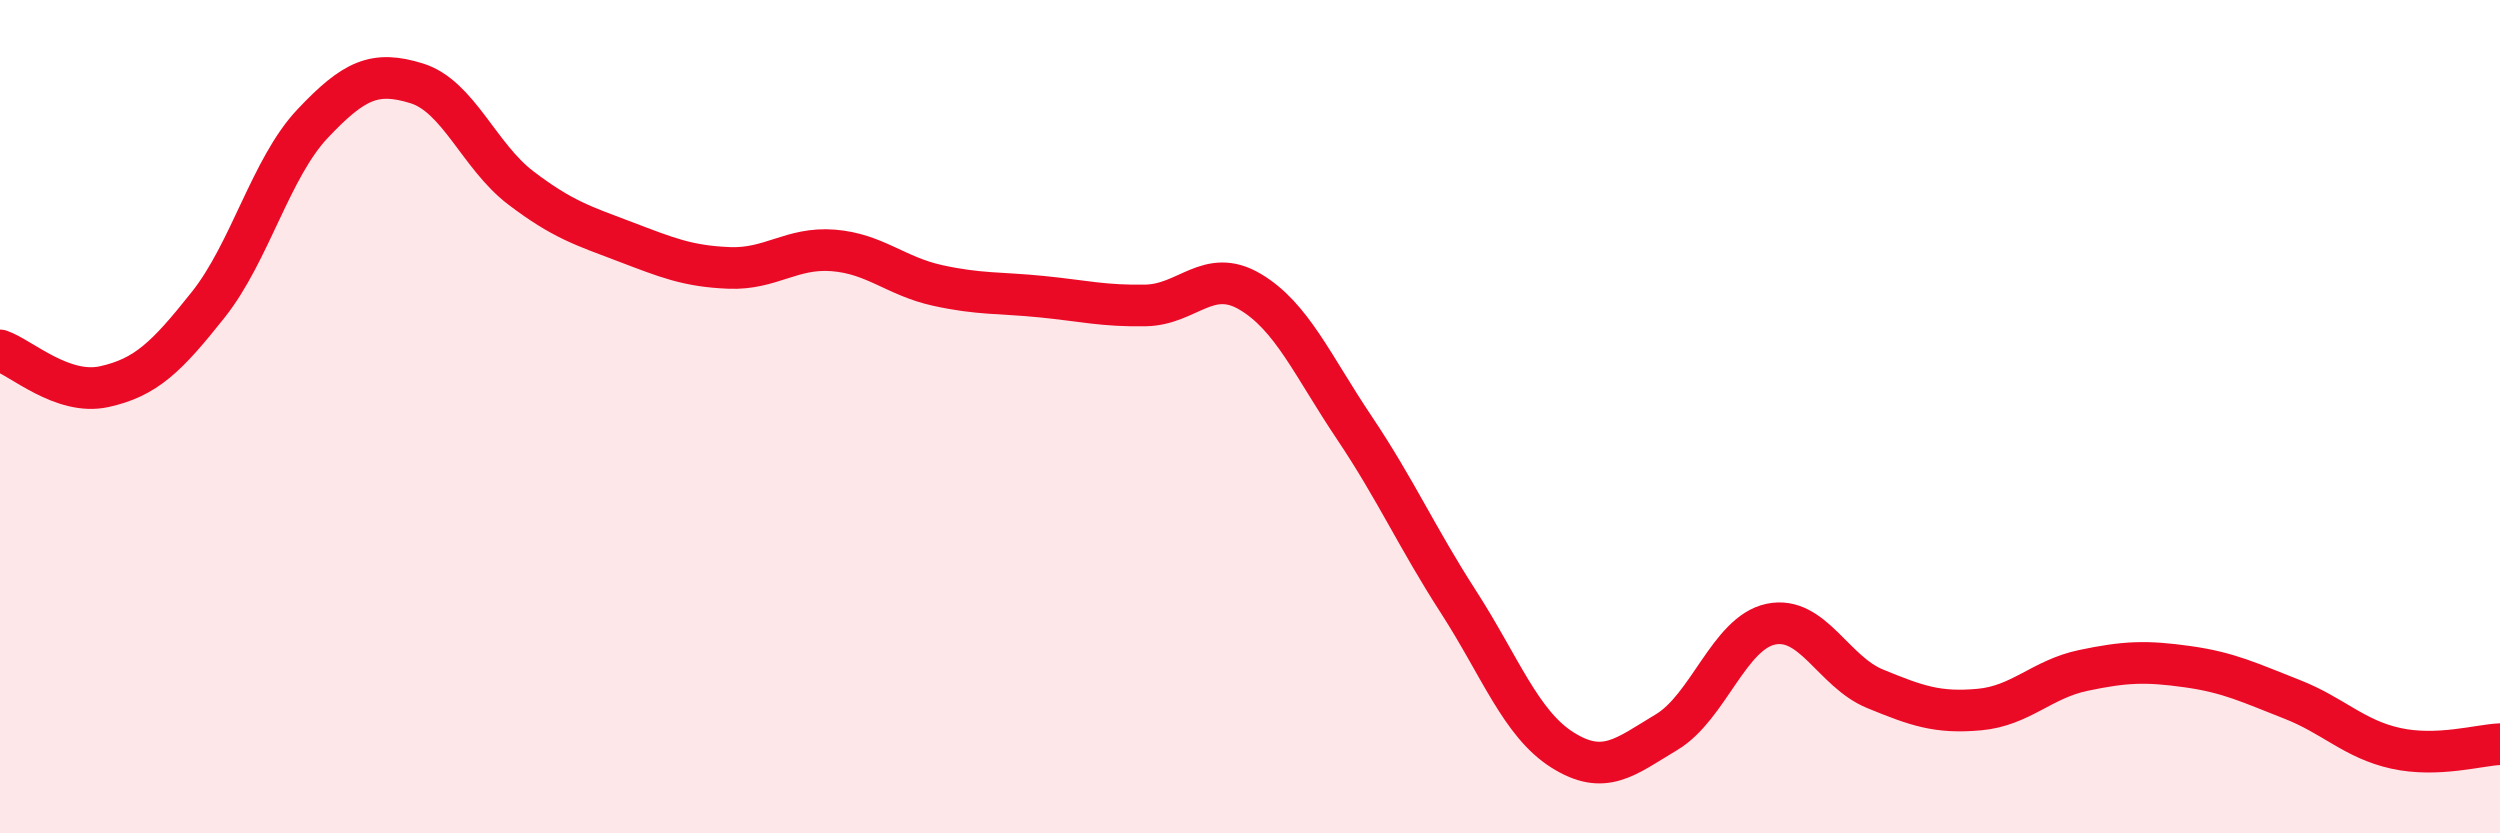
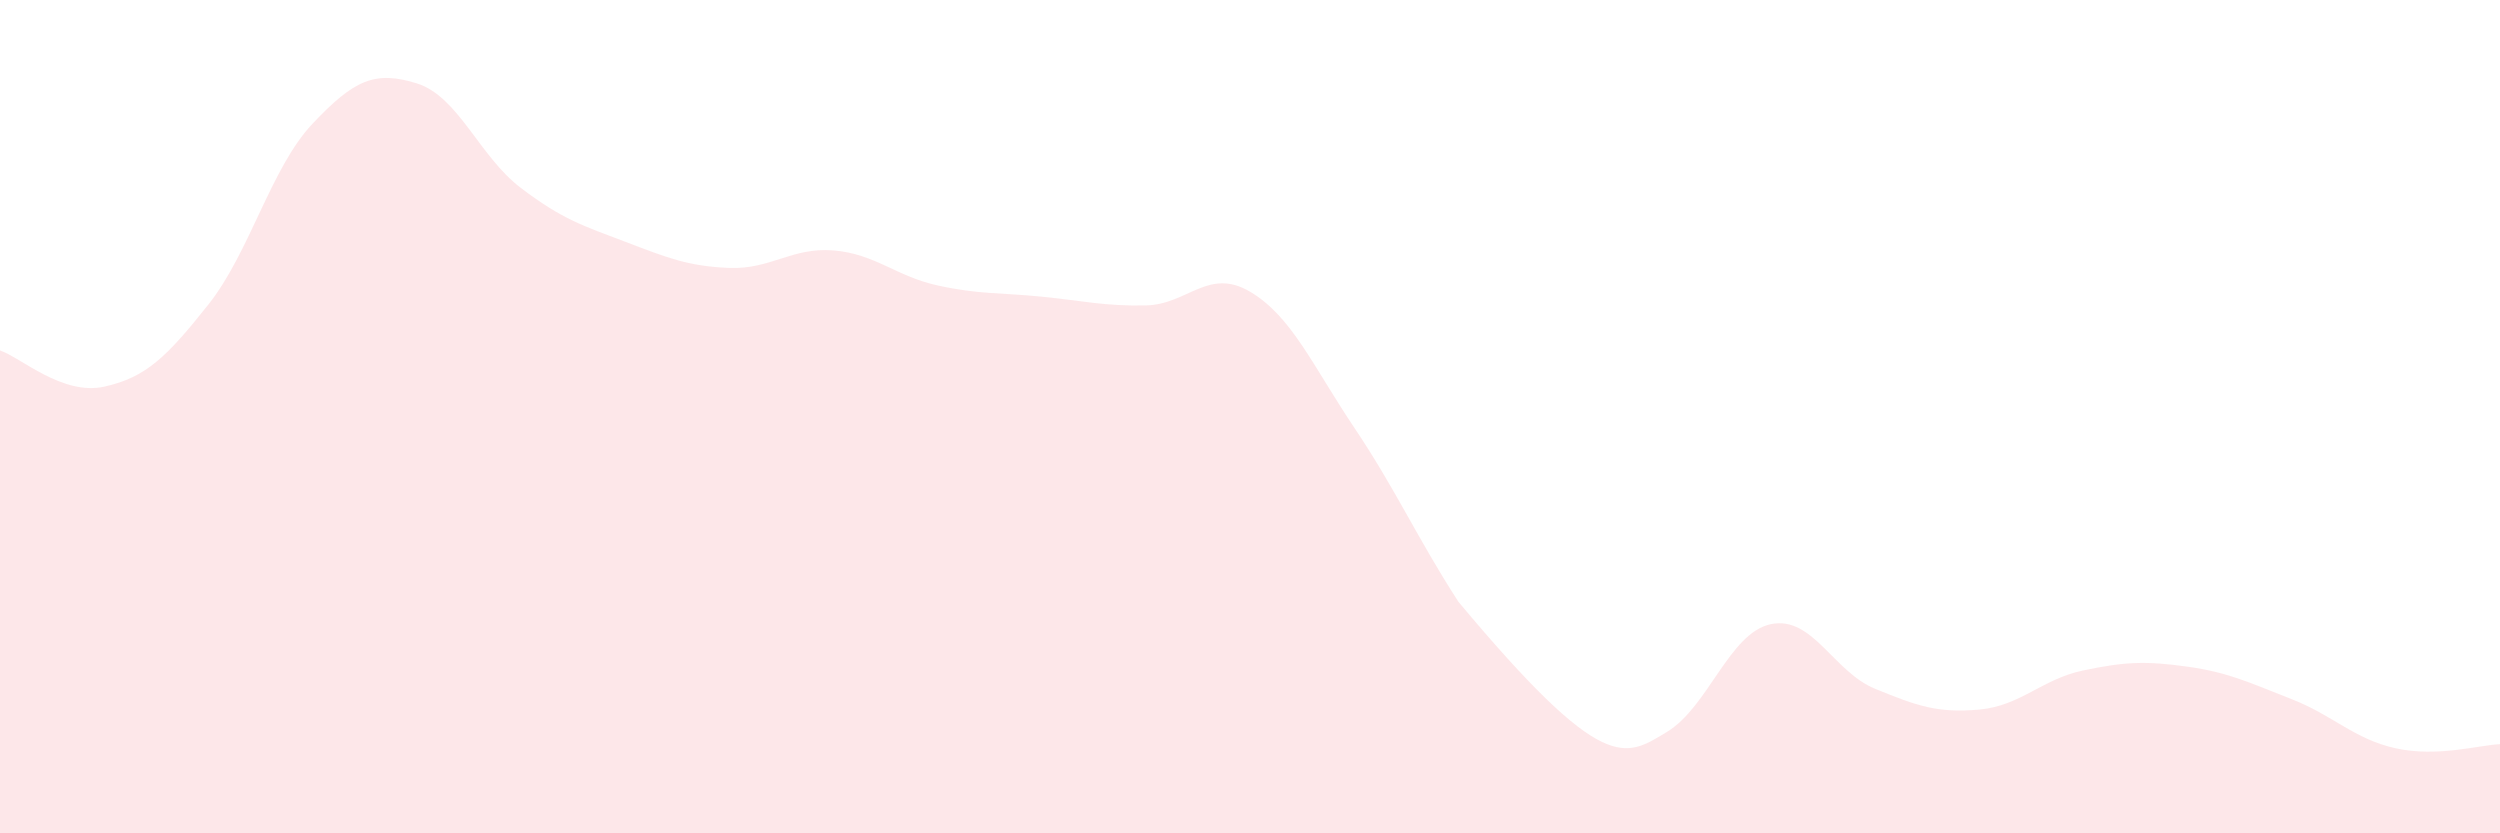
<svg xmlns="http://www.w3.org/2000/svg" width="60" height="20" viewBox="0 0 60 20">
-   <path d="M 0,8.41 C 0.5,8.58 1.5,9.5 2.5,9.28 C 3.5,9.06 4,8.57 5,7.31 C 6,6.05 6.5,4.03 7.5,2.97 C 8.5,1.91 9,1.69 10,2 C 11,2.31 11.5,3.75 12.5,4.51 C 13.5,5.27 14,5.42 15,5.8 C 16,6.18 16.5,6.39 17.5,6.43 C 18.5,6.47 19,5.93 20,6.01 C 21,6.09 21.5,6.63 22.5,6.85 C 23.5,7.07 24,7.02 25,7.12 C 26,7.22 26.5,7.35 27.5,7.33 C 28.5,7.31 29,6.41 30,7 C 31,7.59 31.5,8.77 32.5,10.26 C 33.5,11.75 34,12.89 35,14.44 C 36,15.99 36.5,17.37 37.5,18 C 38.5,18.63 39,18.17 40,17.57 C 41,16.97 41.5,15.19 42.5,14.98 C 43.5,14.77 44,16.12 45,16.53 C 46,16.94 46.5,17.12 47.5,17.03 C 48.5,16.94 49,16.3 50,16.09 C 51,15.88 51.5,15.86 52.5,16 C 53.5,16.14 54,16.39 55,16.78 C 56,17.17 56.5,17.74 57.5,17.96 C 58.5,18.18 59.5,17.88 60,17.86L60 20L0 20Z" fill="#EB0A25" opacity="0.1" stroke-linecap="round" stroke-linejoin="round" />
-   <path d="M 0,8.41 C 0.5,8.58 1.5,9.5 2.5,9.28 C 3.5,9.06 4,8.57 5,7.31 C 6,6.05 6.5,4.03 7.5,2.97 C 8.5,1.91 9,1.69 10,2 C 11,2.31 11.5,3.75 12.5,4.51 C 13.5,5.27 14,5.42 15,5.8 C 16,6.18 16.5,6.39 17.5,6.43 C 18.5,6.47 19,5.93 20,6.01 C 21,6.09 21.5,6.63 22.5,6.85 C 23.5,7.07 24,7.02 25,7.12 C 26,7.22 26.5,7.35 27.5,7.33 C 28.5,7.31 29,6.41 30,7 C 31,7.59 31.5,8.77 32.5,10.26 C 33.5,11.75 34,12.89 35,14.44 C 36,15.99 36.5,17.37 37.5,18 C 38.5,18.63 39,18.17 40,17.57 C 41,16.97 41.5,15.19 42.5,14.98 C 43.5,14.77 44,16.12 45,16.53 C 46,16.94 46.5,17.12 47.5,17.03 C 48.5,16.94 49,16.3 50,16.09 C 51,15.88 51.5,15.86 52.5,16 C 53.5,16.14 54,16.39 55,16.78 C 56,17.17 56.5,17.74 57.5,17.96 C 58.5,18.18 59.5,17.88 60,17.86" stroke="#EB0A25" stroke-width="1" fill="none" stroke-linecap="round" stroke-linejoin="round" />
+   <path d="M 0,8.41 C 0.5,8.58 1.5,9.5 2.5,9.28 C 3.5,9.06 4,8.57 5,7.31 C 6,6.05 6.5,4.03 7.5,2.97 C 8.5,1.91 9,1.69 10,2 C 11,2.31 11.5,3.75 12.5,4.51 C 13.5,5.27 14,5.42 15,5.8 C 16,6.18 16.5,6.39 17.5,6.43 C 18.5,6.47 19,5.93 20,6.01 C 21,6.09 21.5,6.63 22.5,6.85 C 23.5,7.07 24,7.02 25,7.12 C 26,7.22 26.5,7.35 27.5,7.33 C 28.5,7.31 29,6.41 30,7 C 31,7.59 31.5,8.77 32.5,10.26 C 33.5,11.75 34,12.89 35,14.44 C 38.5,18.63 39,18.17 40,17.57 C 41,16.97 41.5,15.19 42.5,14.98 C 43.5,14.77 44,16.12 45,16.53 C 46,16.94 46.5,17.12 47.5,17.03 C 48.5,16.94 49,16.3 50,16.09 C 51,15.88 51.5,15.86 52.5,16 C 53.5,16.14 54,16.39 55,16.78 C 56,17.17 56.5,17.74 57.5,17.96 C 58.5,18.18 59.5,17.88 60,17.86L60 20L0 20Z" fill="#EB0A25" opacity="0.1" stroke-linecap="round" stroke-linejoin="round" />
</svg>